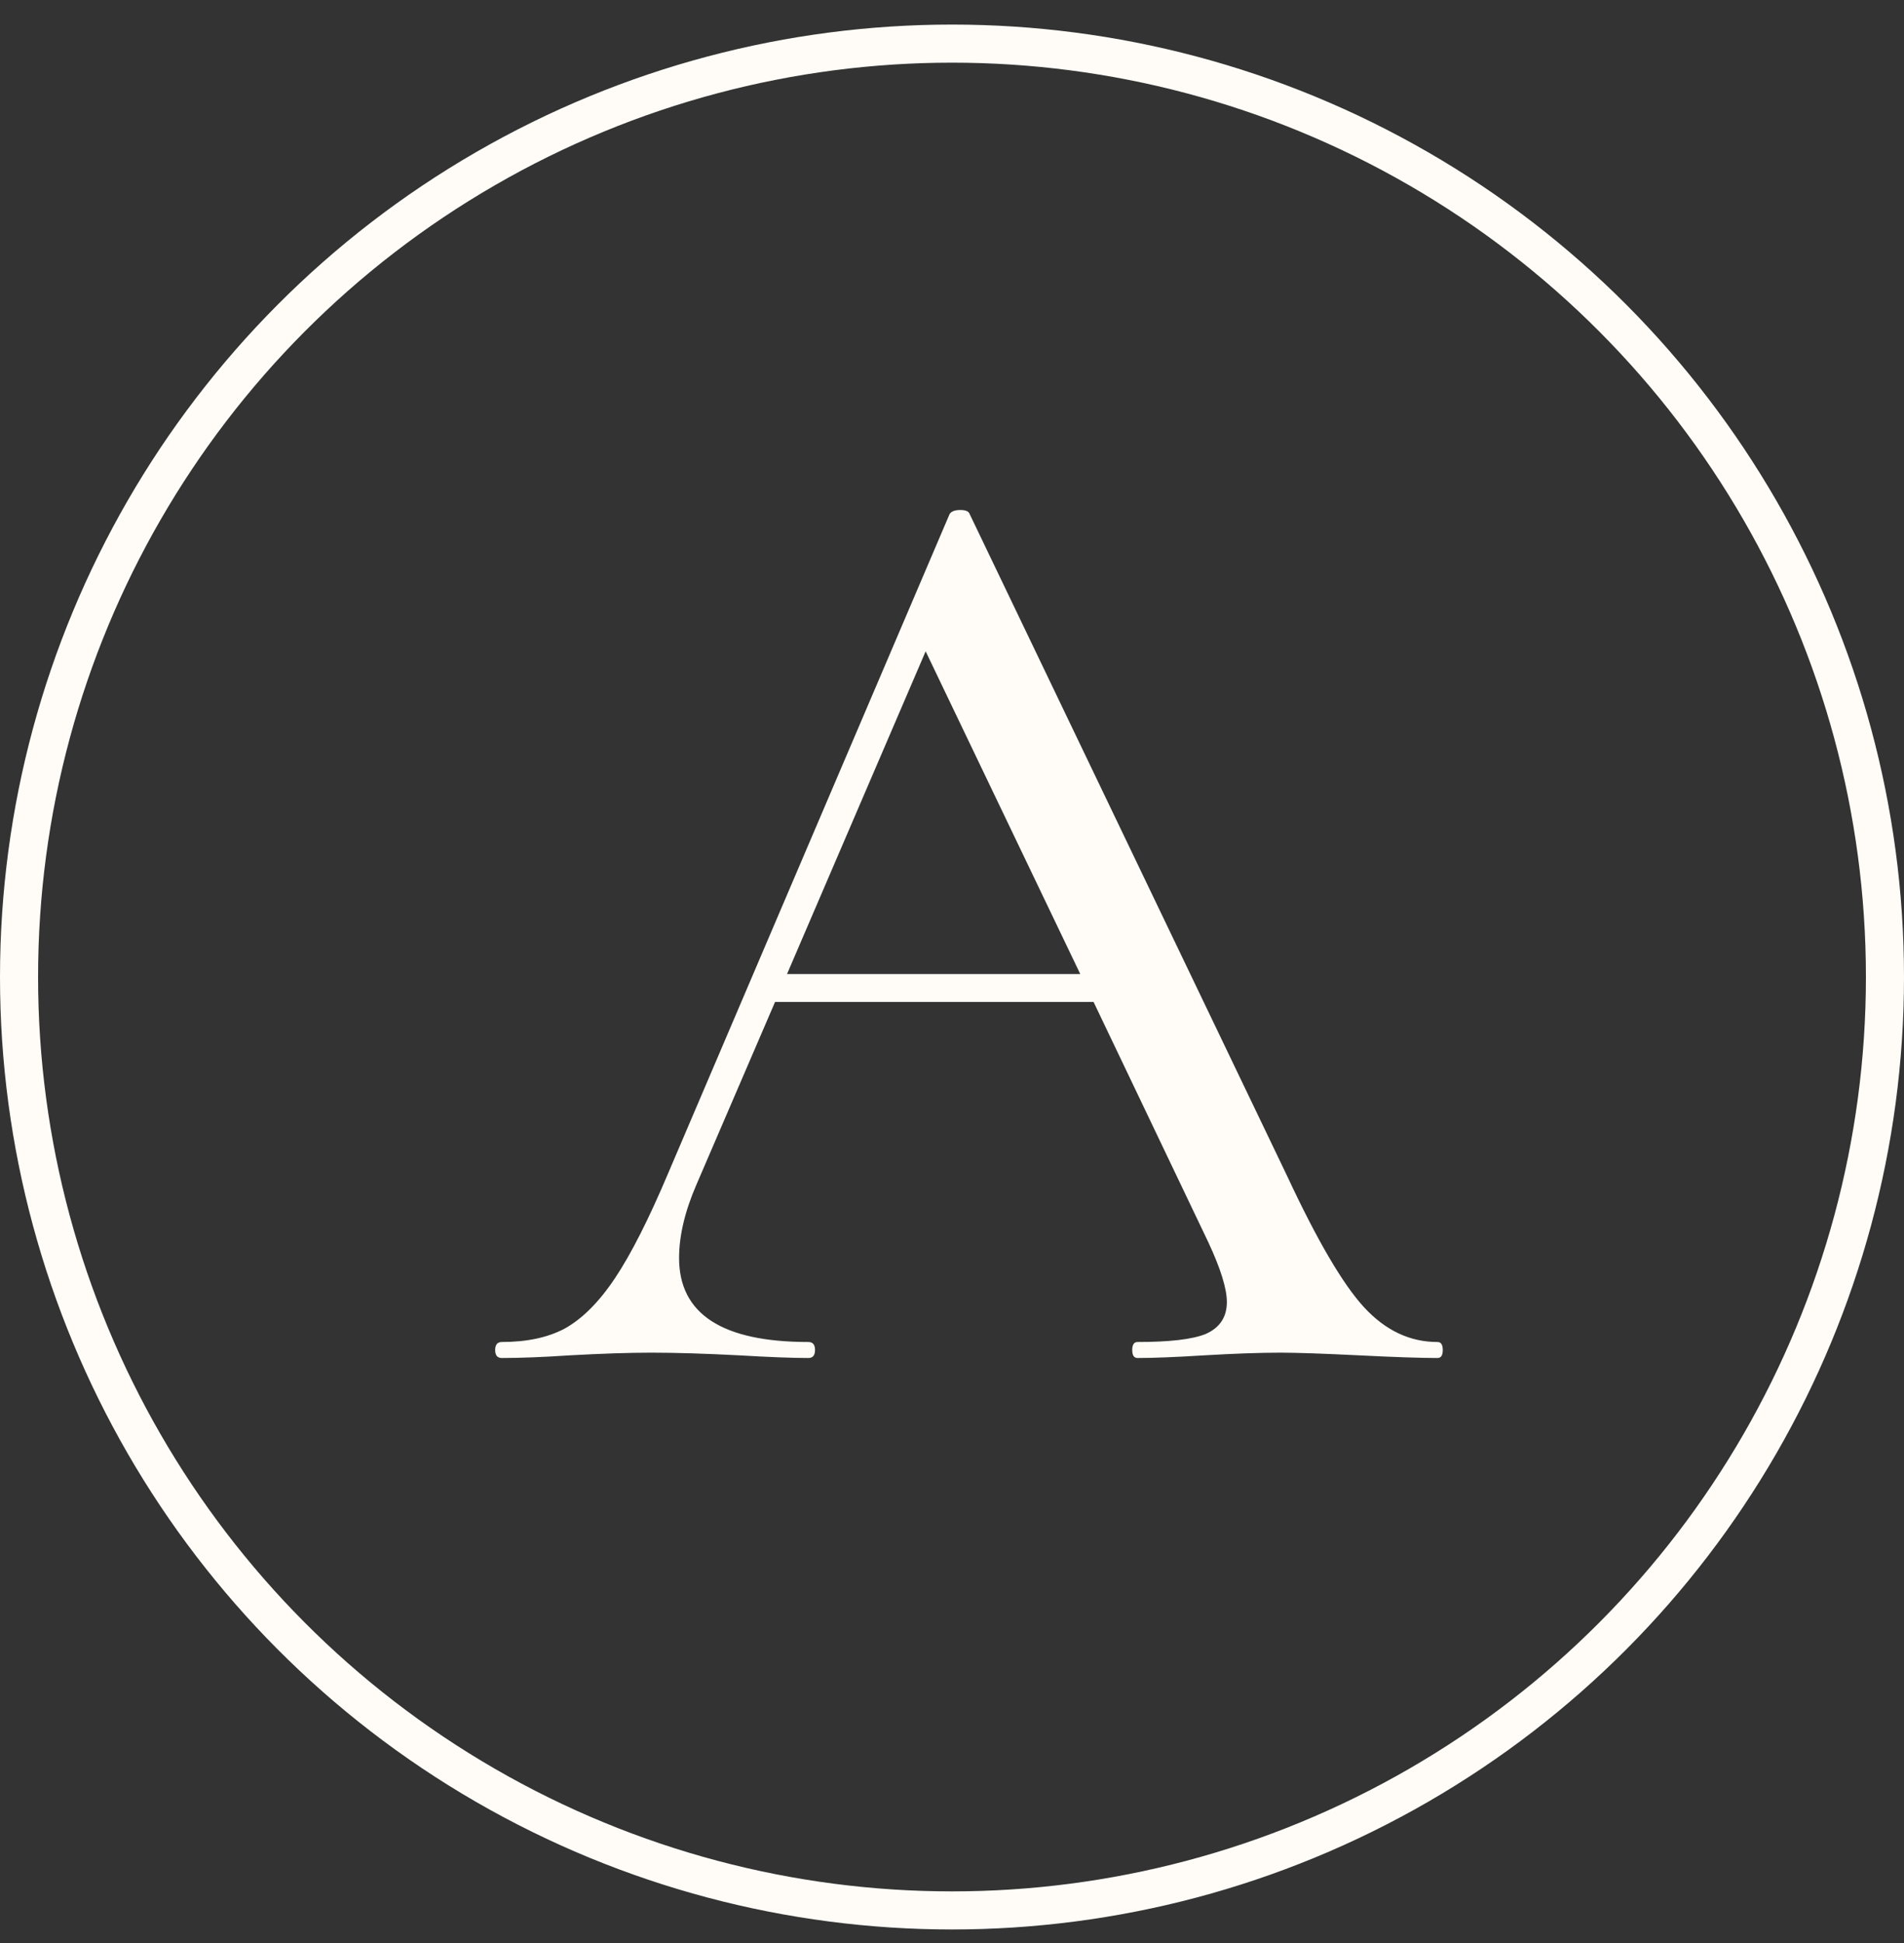
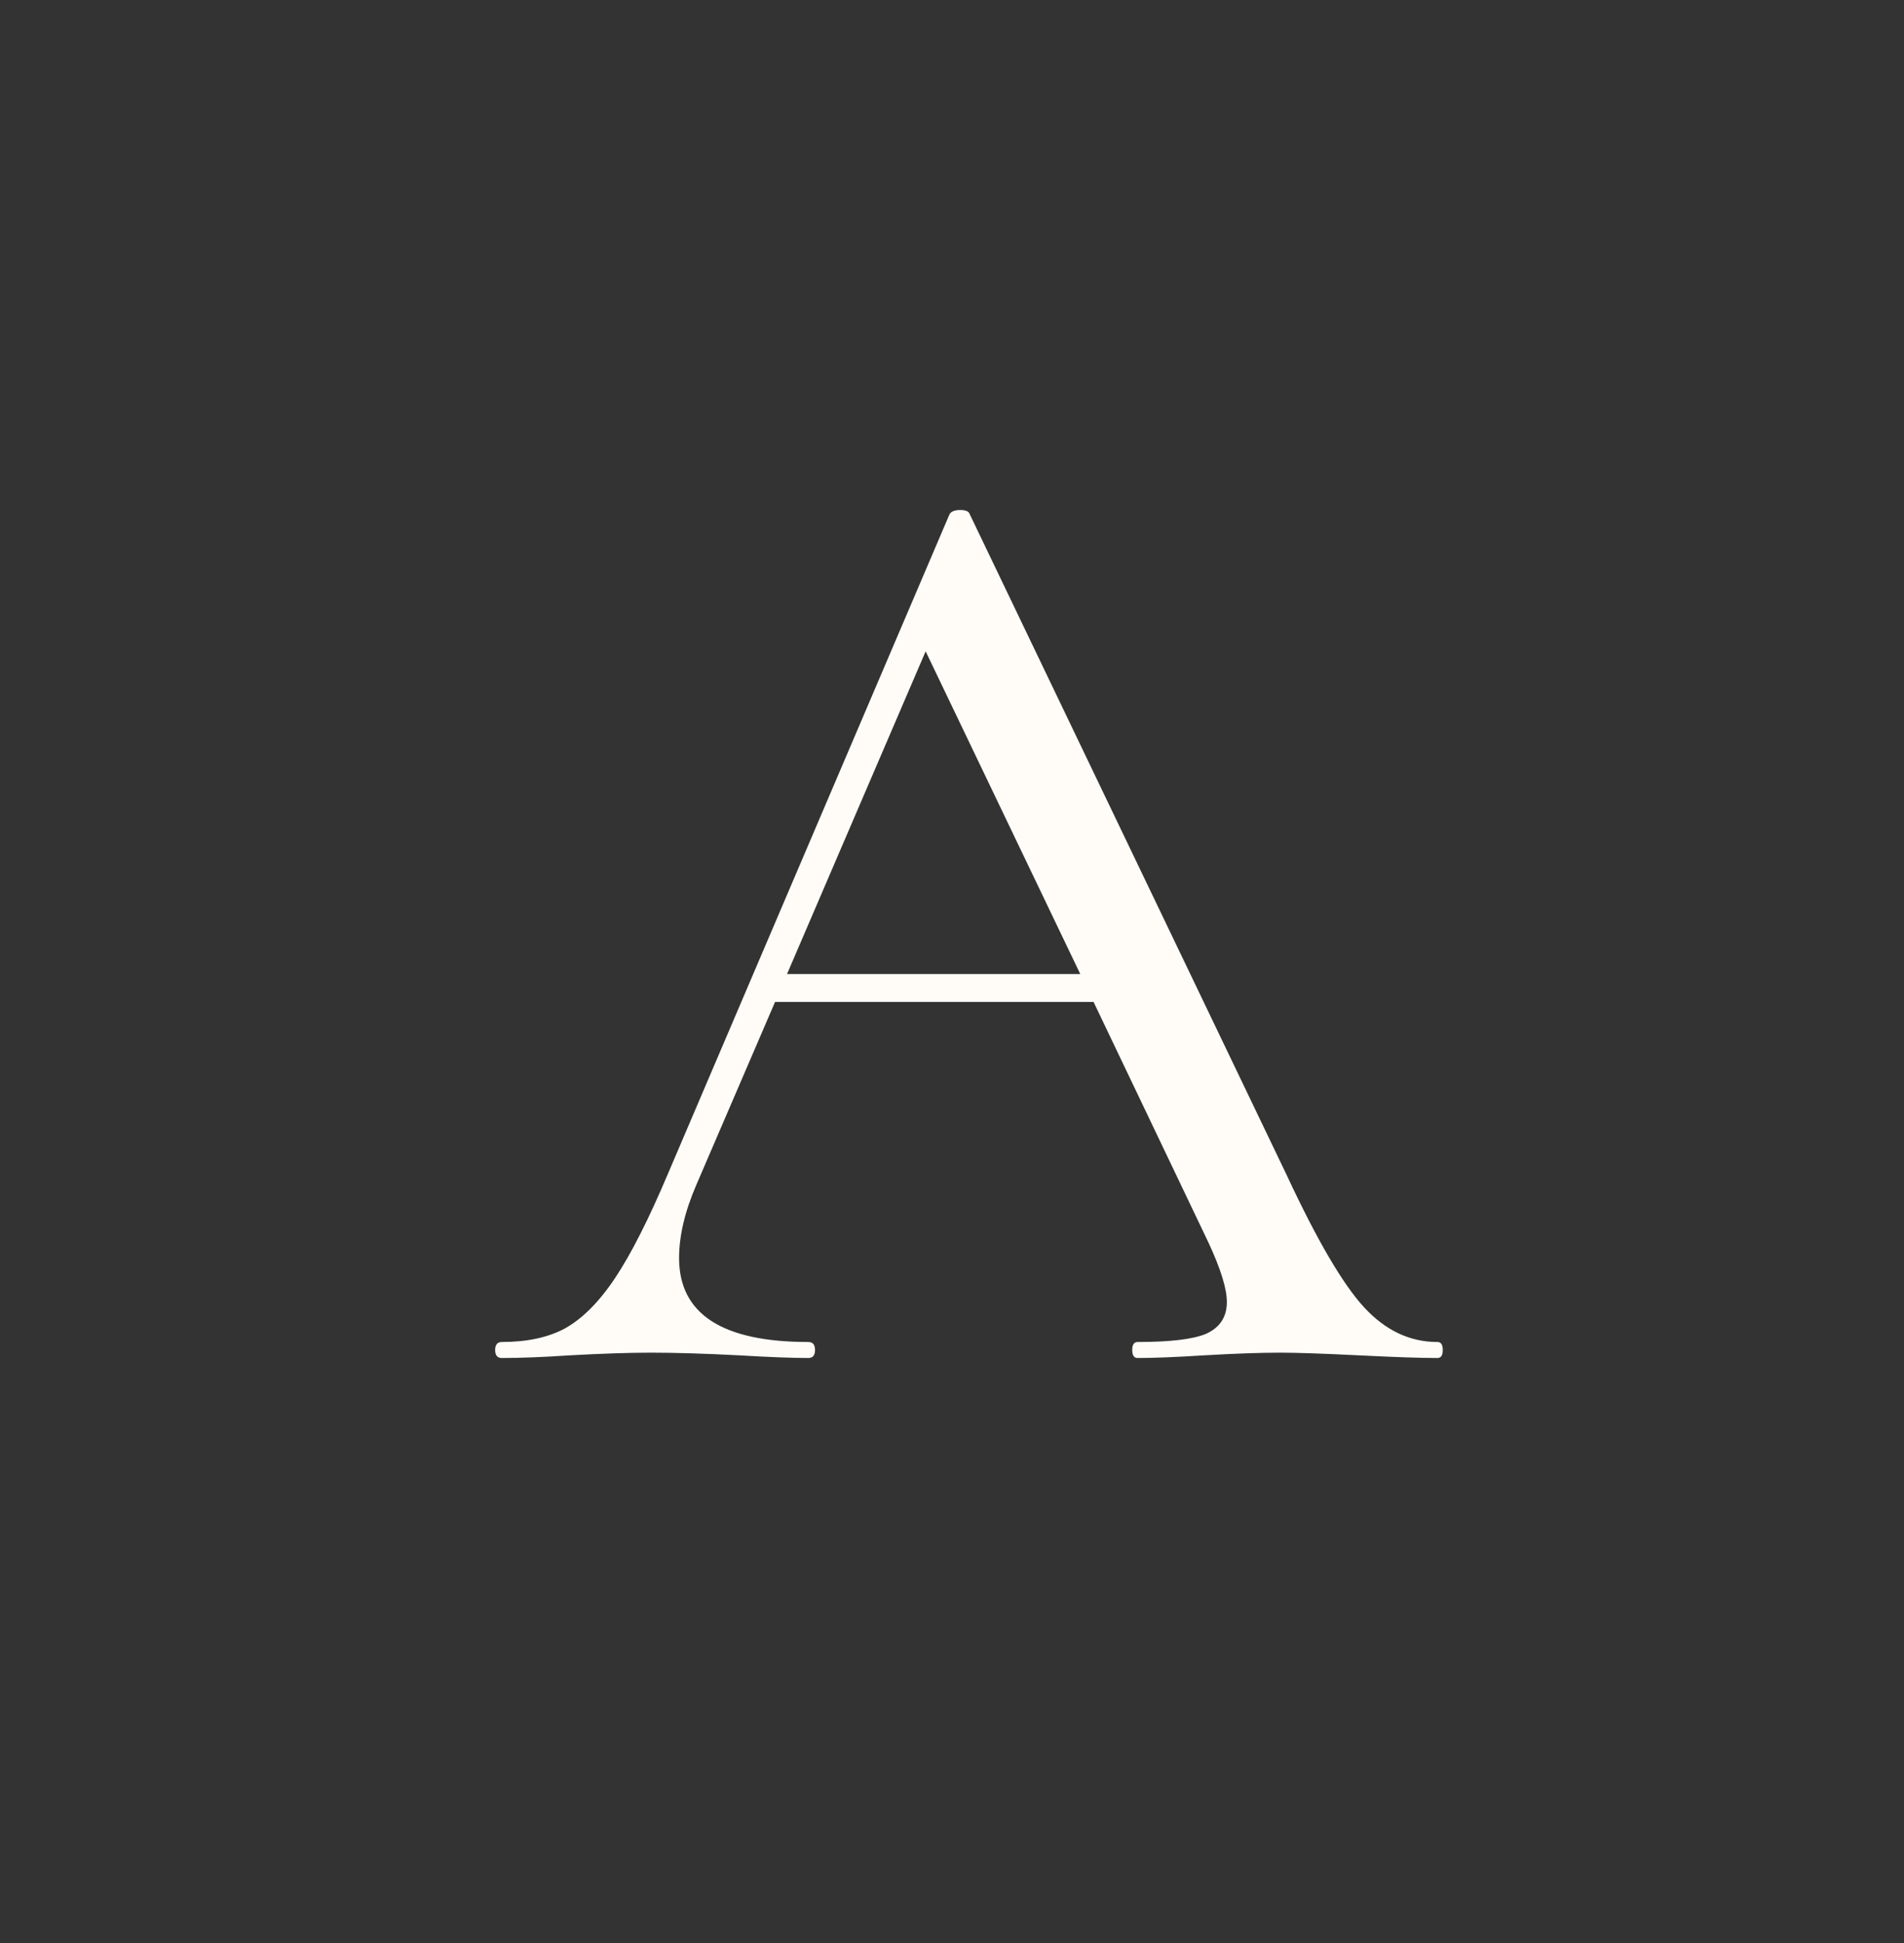
<svg xmlns="http://www.w3.org/2000/svg" width="50" height="51" viewBox="0 0 50 51" fill="none">
  <rect x="0" y="0" width="50" height="51" fill="#333333" stroke="none" />
  <path d="M37.748 35.225C37.842 35.225 37.888 35.295 37.888 35.435C37.888 35.575 37.842 35.645 37.748 35.645C37.305 35.645 36.617 35.622 35.683 35.575C34.75 35.529 34.062 35.505 33.618 35.505C33.082 35.505 32.417 35.529 31.623 35.575C30.877 35.622 30.293 35.645 29.873 35.645C29.78 35.645 29.733 35.575 29.733 35.435C29.733 35.295 29.78 35.225 29.873 35.225C30.713 35.225 31.308 35.156 31.658 35.016C32.032 34.852 32.218 34.572 32.218 34.175C32.218 33.825 32.055 33.3 31.728 32.6L28.718 26.3H20.353L18.288 31.096C17.985 31.796 17.833 32.437 17.833 33.02C17.833 34.49 18.965 35.225 21.228 35.225C21.345 35.225 21.403 35.295 21.403 35.435C21.403 35.575 21.345 35.645 21.228 35.645C20.808 35.645 20.202 35.622 19.408 35.575C18.522 35.529 17.752 35.505 17.098 35.505C16.515 35.505 15.803 35.529 14.963 35.575C14.263 35.622 13.668 35.645 13.178 35.645C13.062 35.645 13.003 35.575 13.003 35.435C13.003 35.295 13.062 35.225 13.178 35.225C13.832 35.225 14.38 35.109 14.823 34.876C15.29 34.619 15.733 34.175 16.153 33.545C16.573 32.916 17.04 31.994 17.553 30.78L24.938 13.491C24.985 13.421 25.078 13.386 25.218 13.386C25.358 13.386 25.44 13.421 25.463 13.491L33.793 30.851C34.587 32.554 35.263 33.709 35.823 34.316C36.383 34.922 37.025 35.225 37.748 35.225ZM20.668 25.566H28.368L24.308 17.096L20.668 25.566Z" fill="#FFFCF7" />
-   <circle cx="25" cy="25.645" r="24.5" stroke="#FFFCF7" />
</svg>